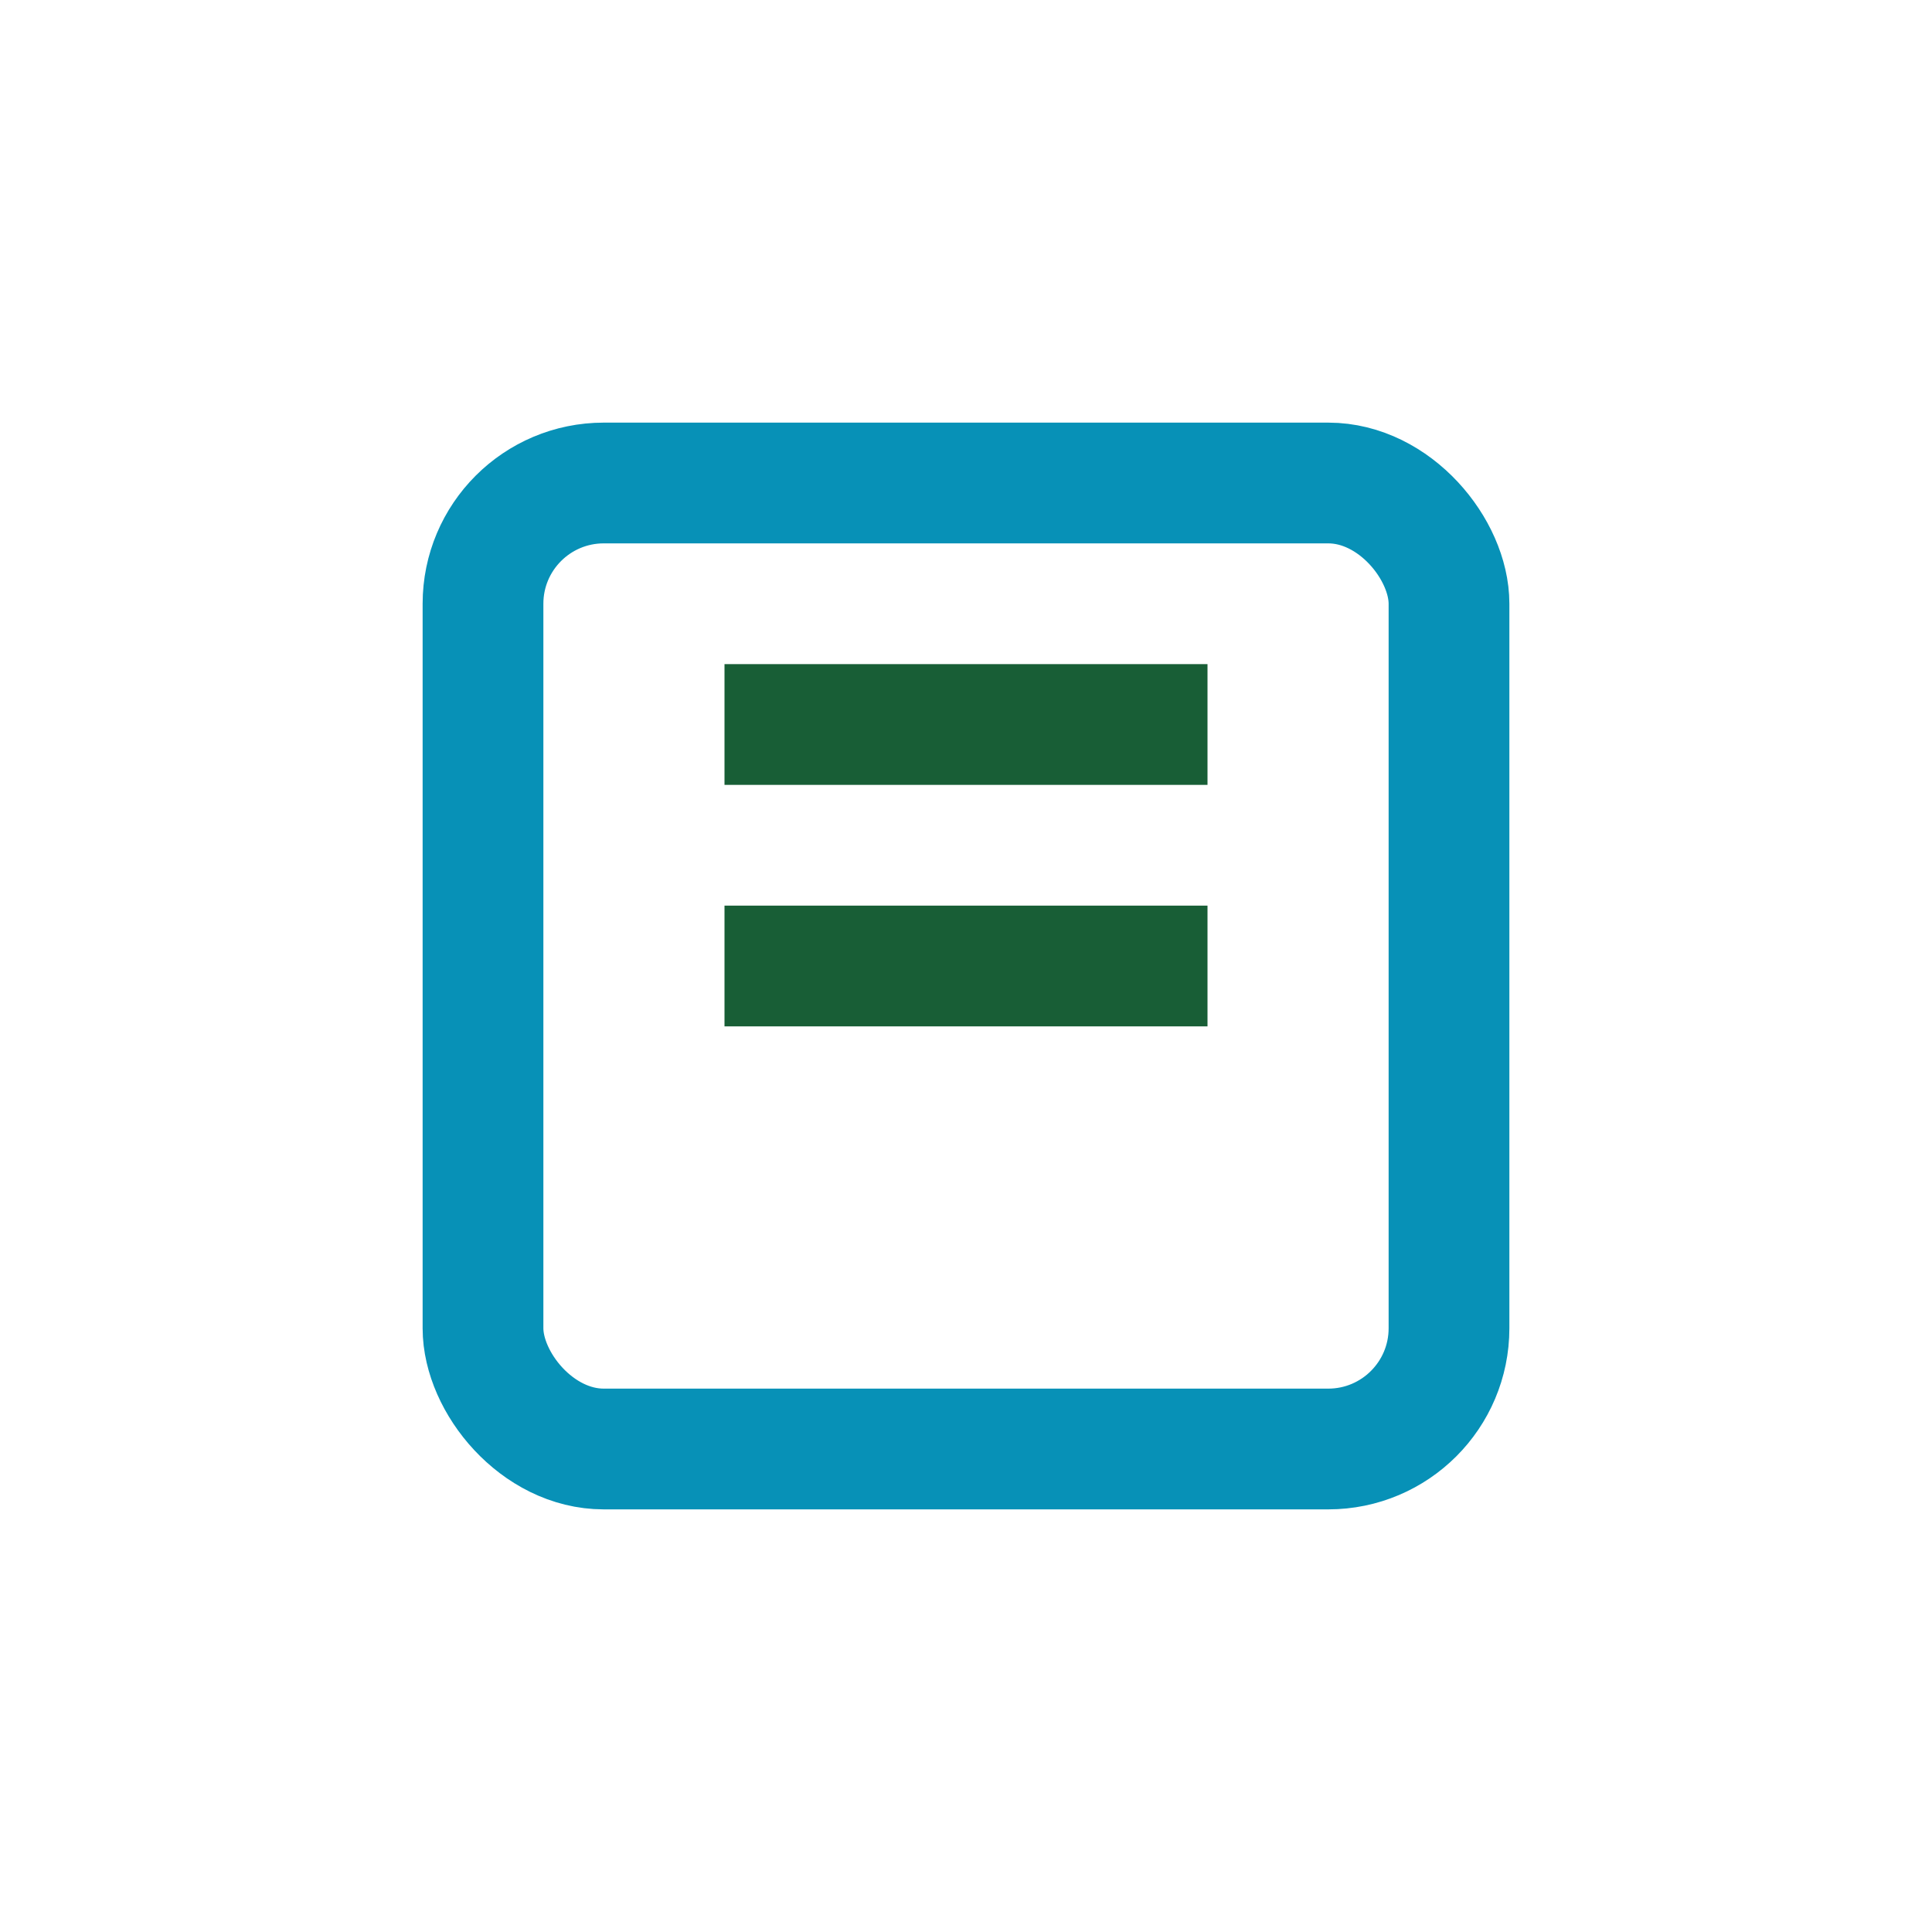
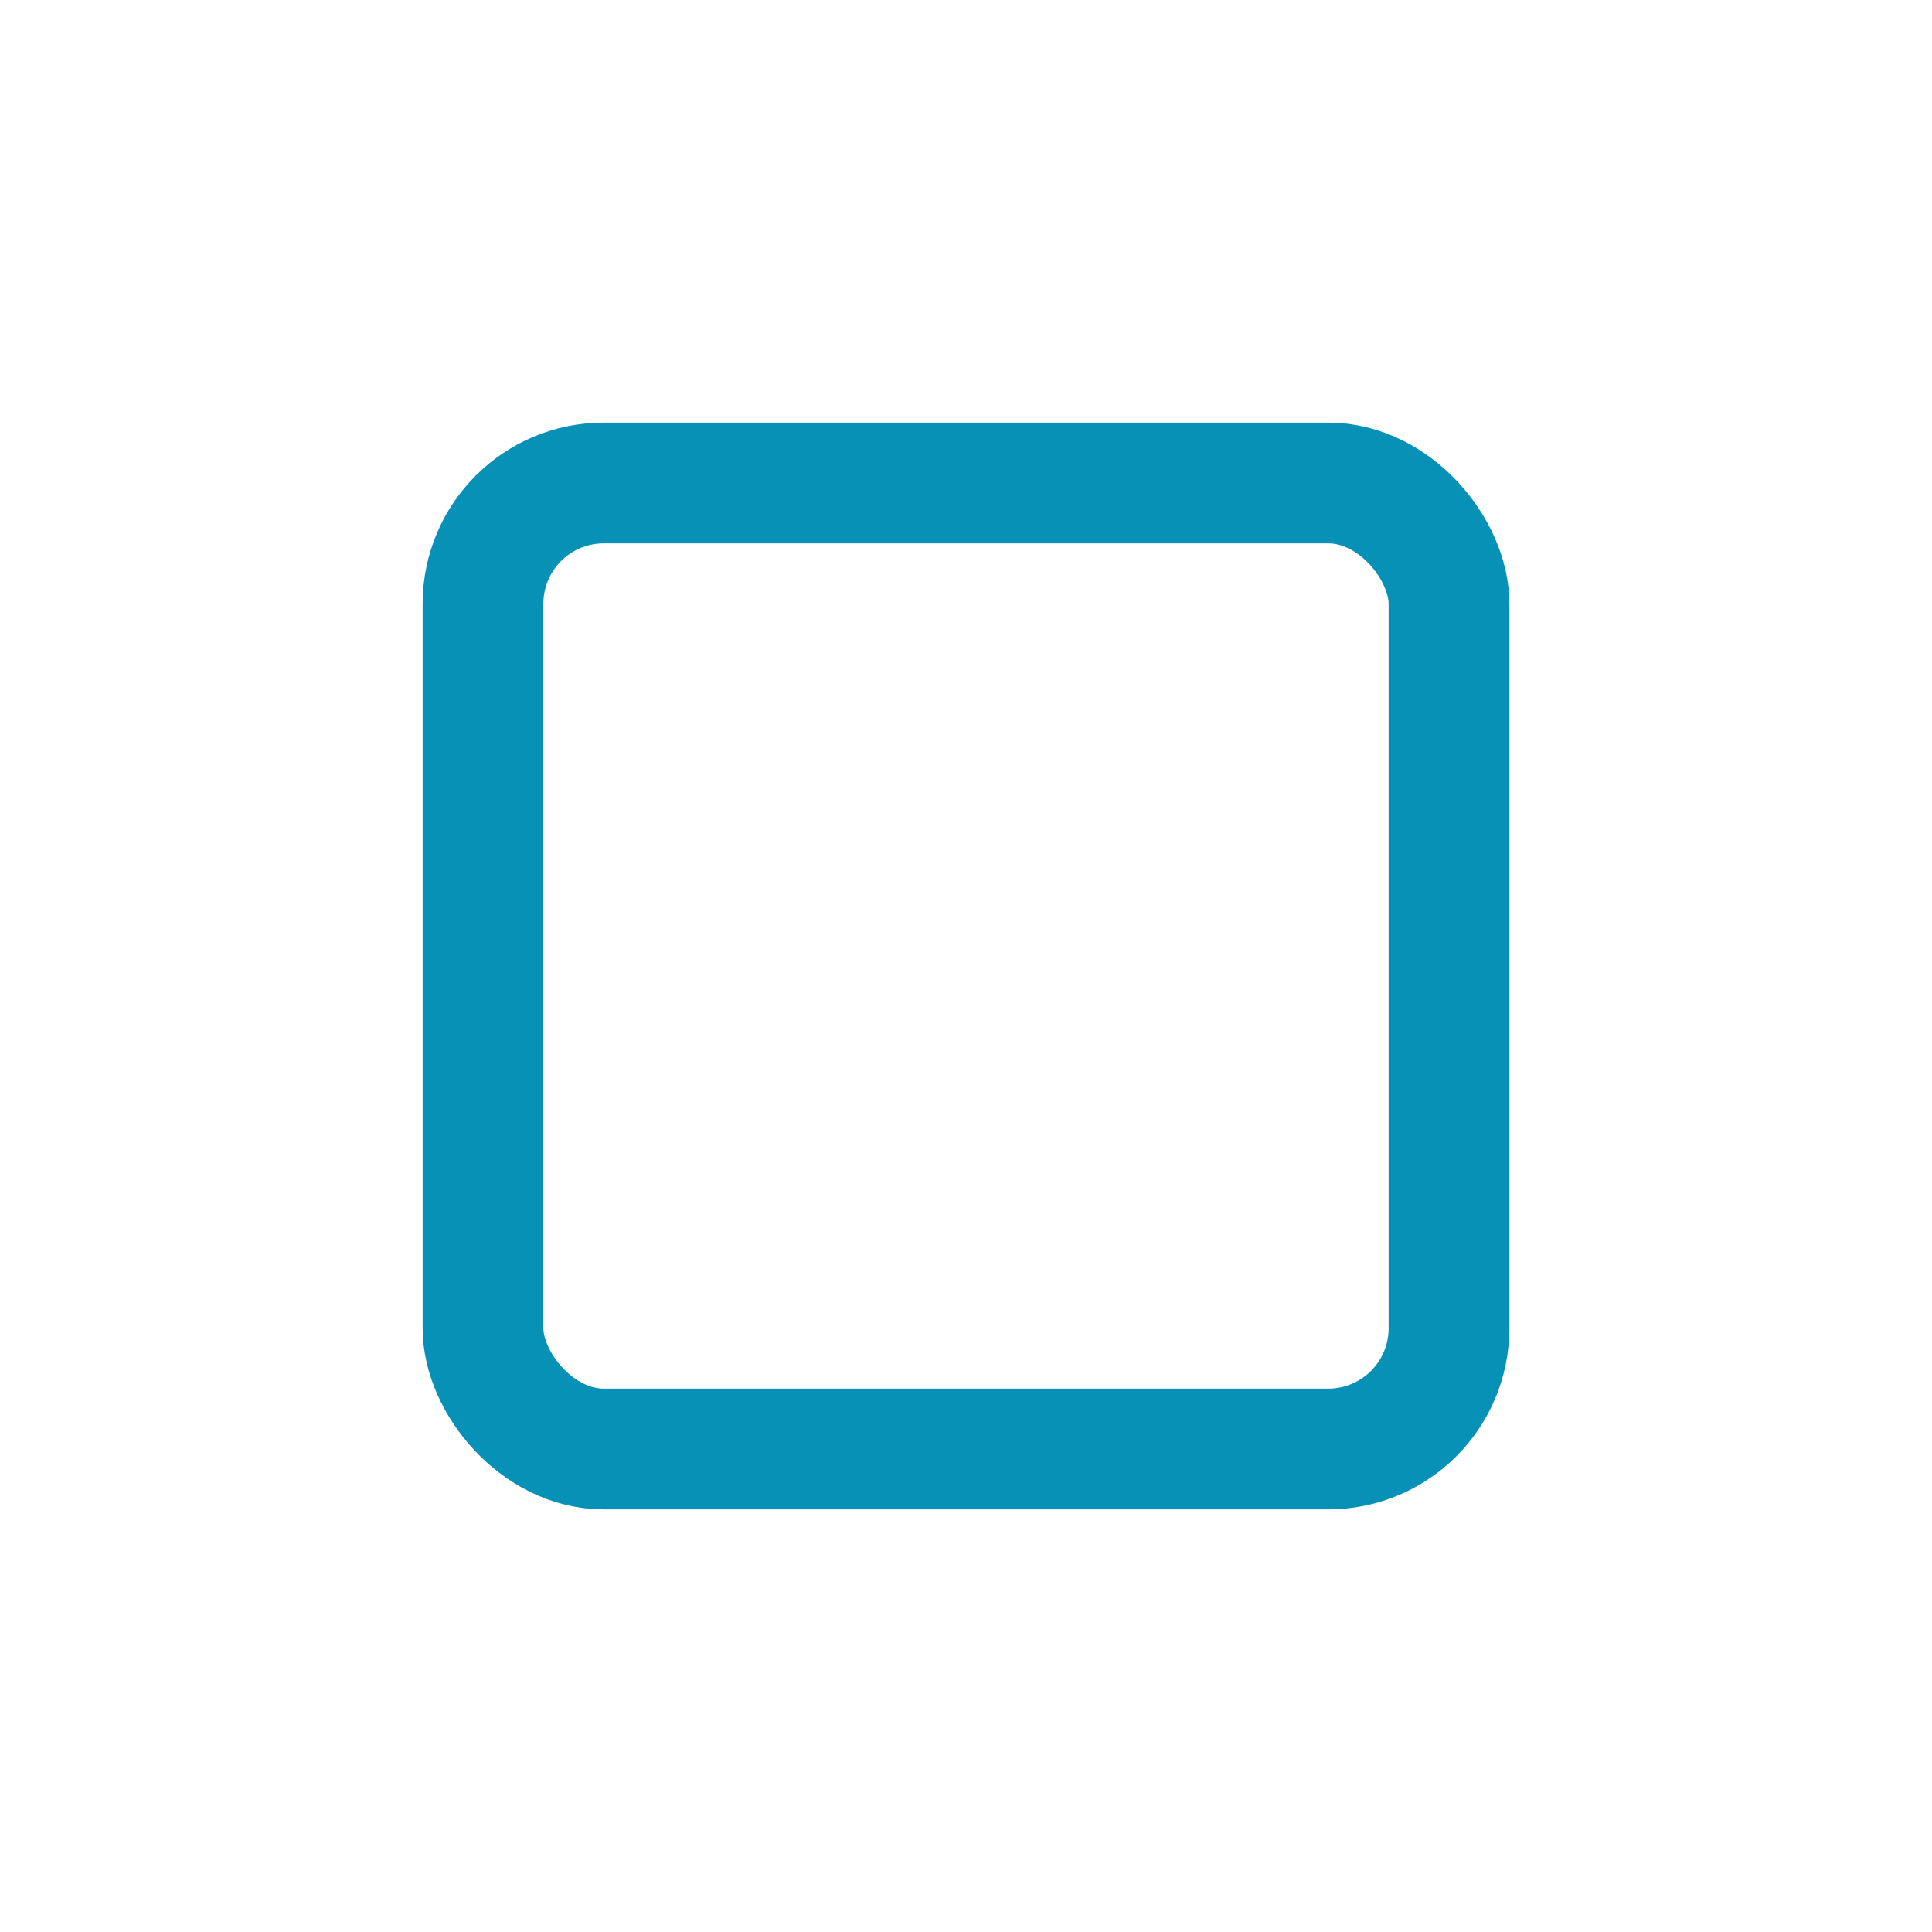
<svg xmlns="http://www.w3.org/2000/svg" width="32" height="32" viewBox="0 0 32 32">
  <rect x="8" y="8" width="16" height="16" rx="2" fill="none" stroke="#0791B7" stroke-width="2" />
-   <path d="M12 12h8M12 16h8" stroke="#185E36" stroke-width="2" />
</svg>